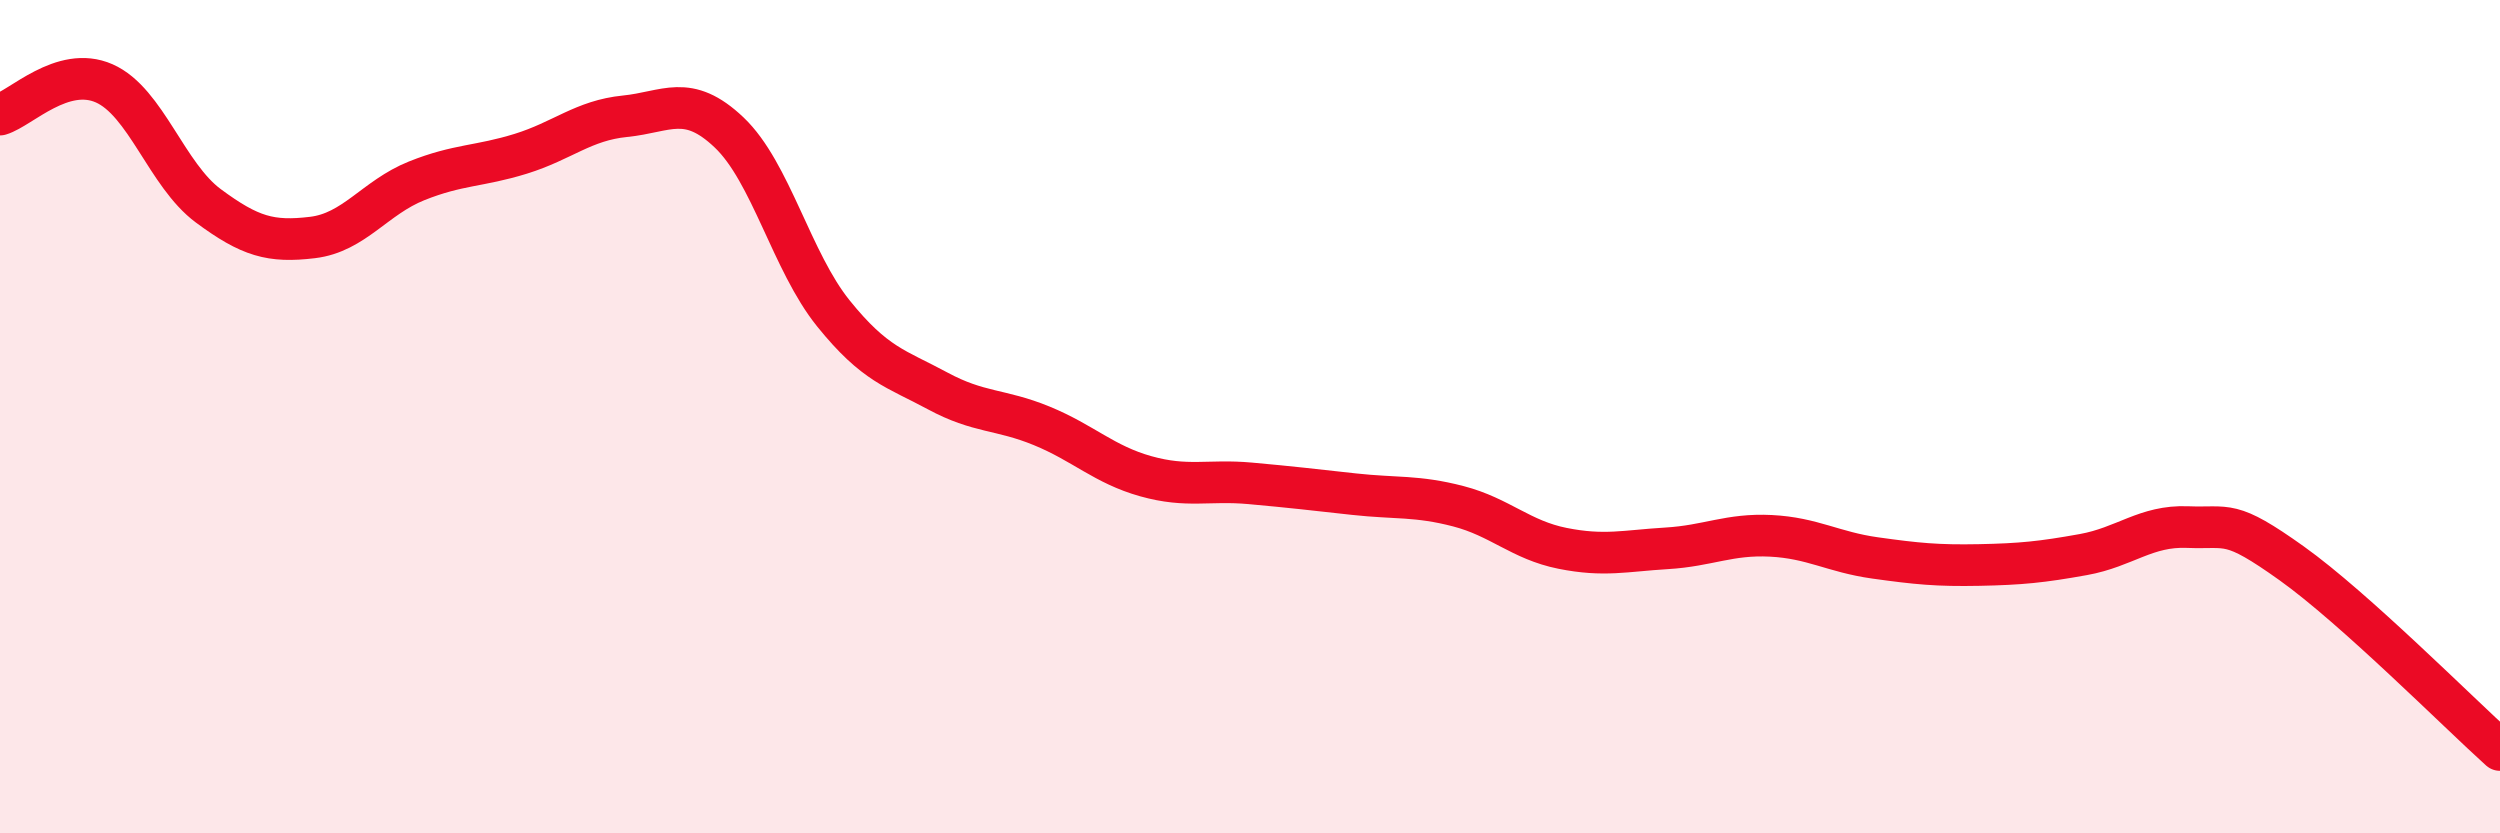
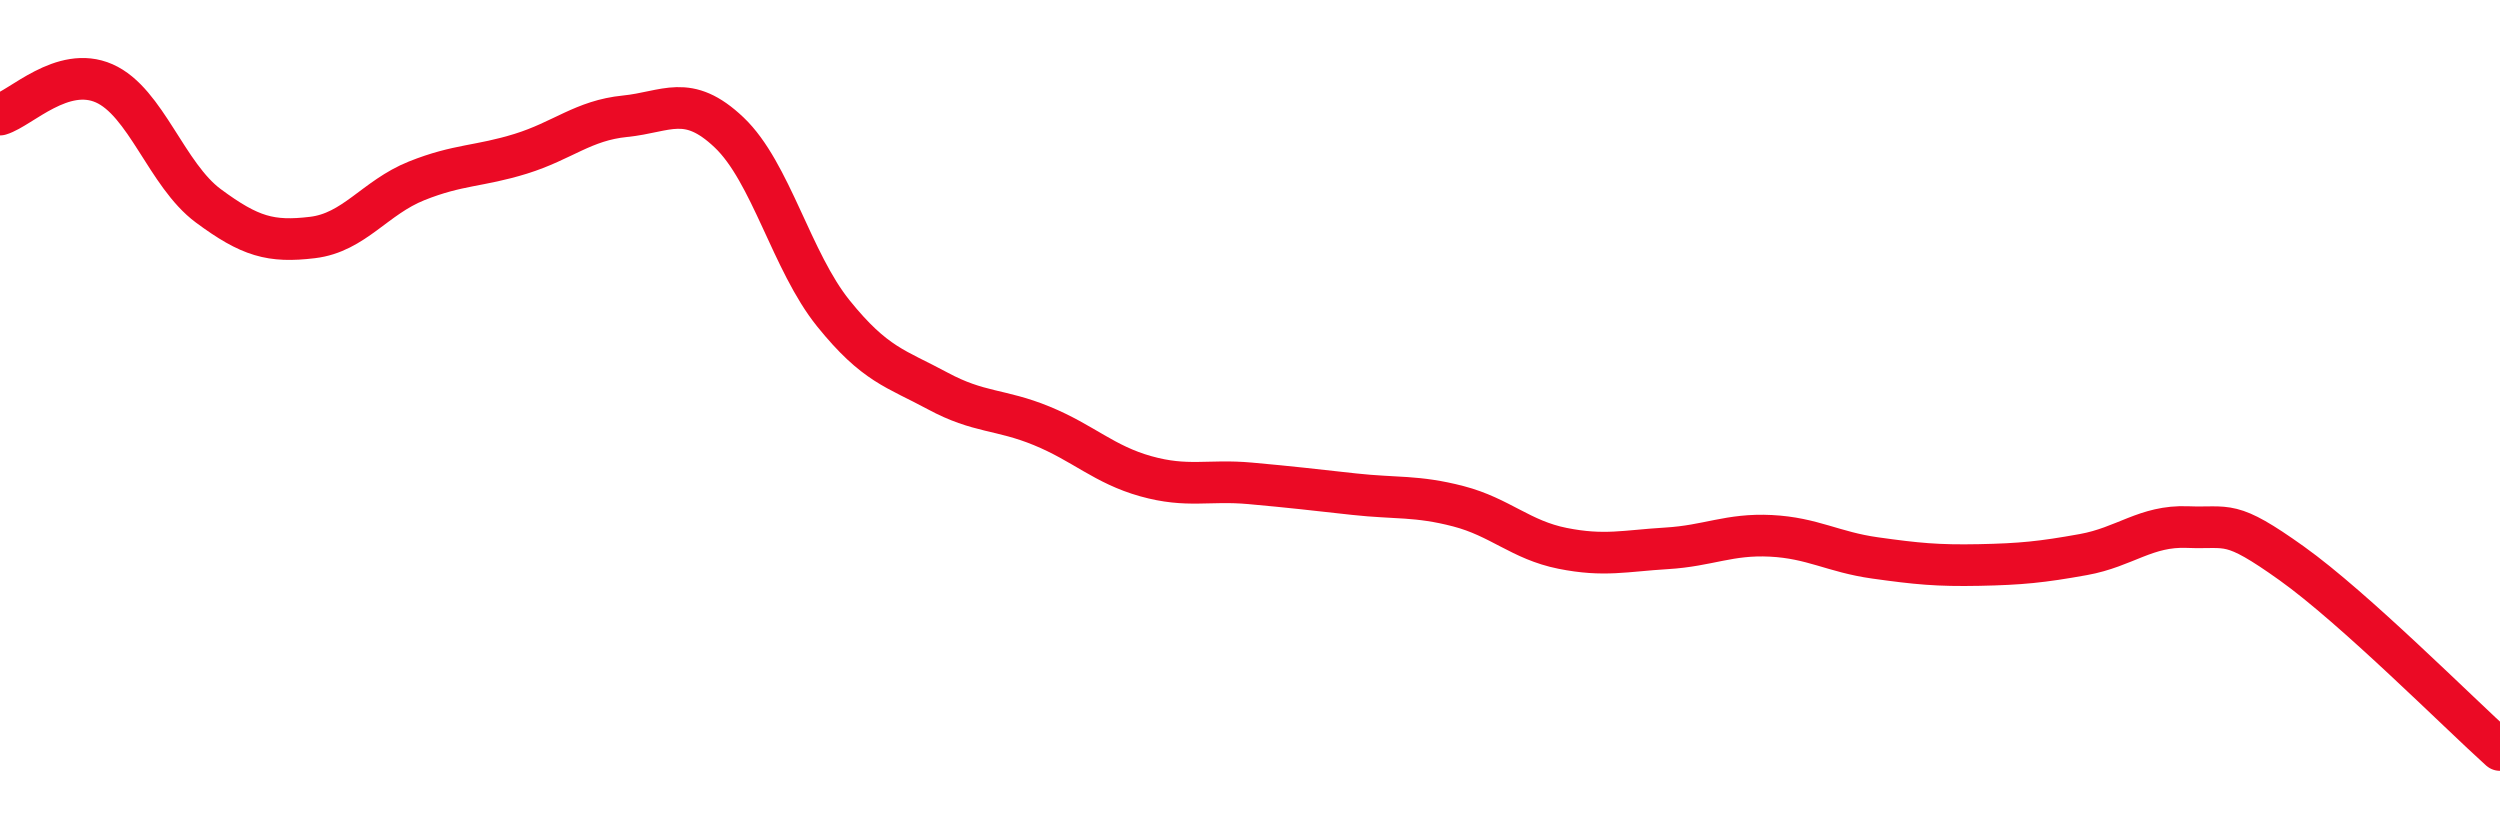
<svg xmlns="http://www.w3.org/2000/svg" width="60" height="20" viewBox="0 0 60 20">
-   <path d="M 0,2.75 C 0.5,2.6 1.5,1.56 2.5,2 C 3.5,2.44 4,4.2 5,4.94 C 6,5.68 6.5,5.82 7.5,5.7 C 8.5,5.58 9,4.74 10,4.34 C 11,3.94 11.5,4 12.5,3.69 C 13.5,3.38 14,2.89 15,2.79 C 16,2.69 16.5,2.23 17.5,3.18 C 18.5,4.13 19,6.28 20,7.52 C 21,8.76 21.5,8.84 22.5,9.38 C 23.5,9.92 24,9.81 25,10.22 C 26,10.63 26.5,11.15 27.5,11.43 C 28.5,11.71 29,11.51 30,11.6 C 31,11.69 31.5,11.75 32.5,11.86 C 33.5,11.97 34,11.89 35,12.15 C 36,12.41 36.5,12.96 37.5,13.16 C 38.5,13.36 39,13.22 40,13.16 C 41,13.1 41.5,12.81 42.5,12.86 C 43.5,12.91 44,13.25 45,13.39 C 46,13.53 46.5,13.58 47.5,13.56 C 48.5,13.54 49,13.49 50,13.31 C 51,13.13 51.5,12.61 52.5,12.65 C 53.5,12.69 53.5,12.45 55,13.52 C 56.5,14.59 59,17.1 60,18L60 20L0 20Z" fill="#EB0A25" opacity="0.1" stroke-linecap="round" stroke-linejoin="round" />
  <path d="M 0,2.75 C 0.5,2.6 1.5,1.56 2.5,2 C 3.5,2.44 4,4.2 5,4.94 C 6,5.68 6.5,5.82 7.5,5.7 C 8.5,5.58 9,4.74 10,4.34 C 11,3.94 11.5,4 12.5,3.69 C 13.5,3.38 14,2.89 15,2.79 C 16,2.69 16.5,2.23 17.5,3.18 C 18.5,4.13 19,6.28 20,7.52 C 21,8.76 21.5,8.84 22.5,9.38 C 23.5,9.92 24,9.81 25,10.22 C 26,10.63 26.5,11.15 27.5,11.43 C 28.5,11.71 29,11.51 30,11.6 C 31,11.69 31.5,11.75 32.5,11.86 C 33.5,11.97 34,11.89 35,12.15 C 36,12.41 36.5,12.96 37.5,13.16 C 38.5,13.36 39,13.22 40,13.16 C 41,13.1 41.5,12.81 42.5,12.86 C 43.5,12.91 44,13.25 45,13.39 C 46,13.53 46.5,13.58 47.5,13.56 C 48.5,13.54 49,13.49 50,13.31 C 51,13.13 51.5,12.61 52.5,12.65 C 53.5,12.69 53.5,12.45 55,13.52 C 56.5,14.59 59,17.1 60,18" stroke="#EB0A25" stroke-width="1" fill="none" stroke-linecap="round" stroke-linejoin="round" />
</svg>